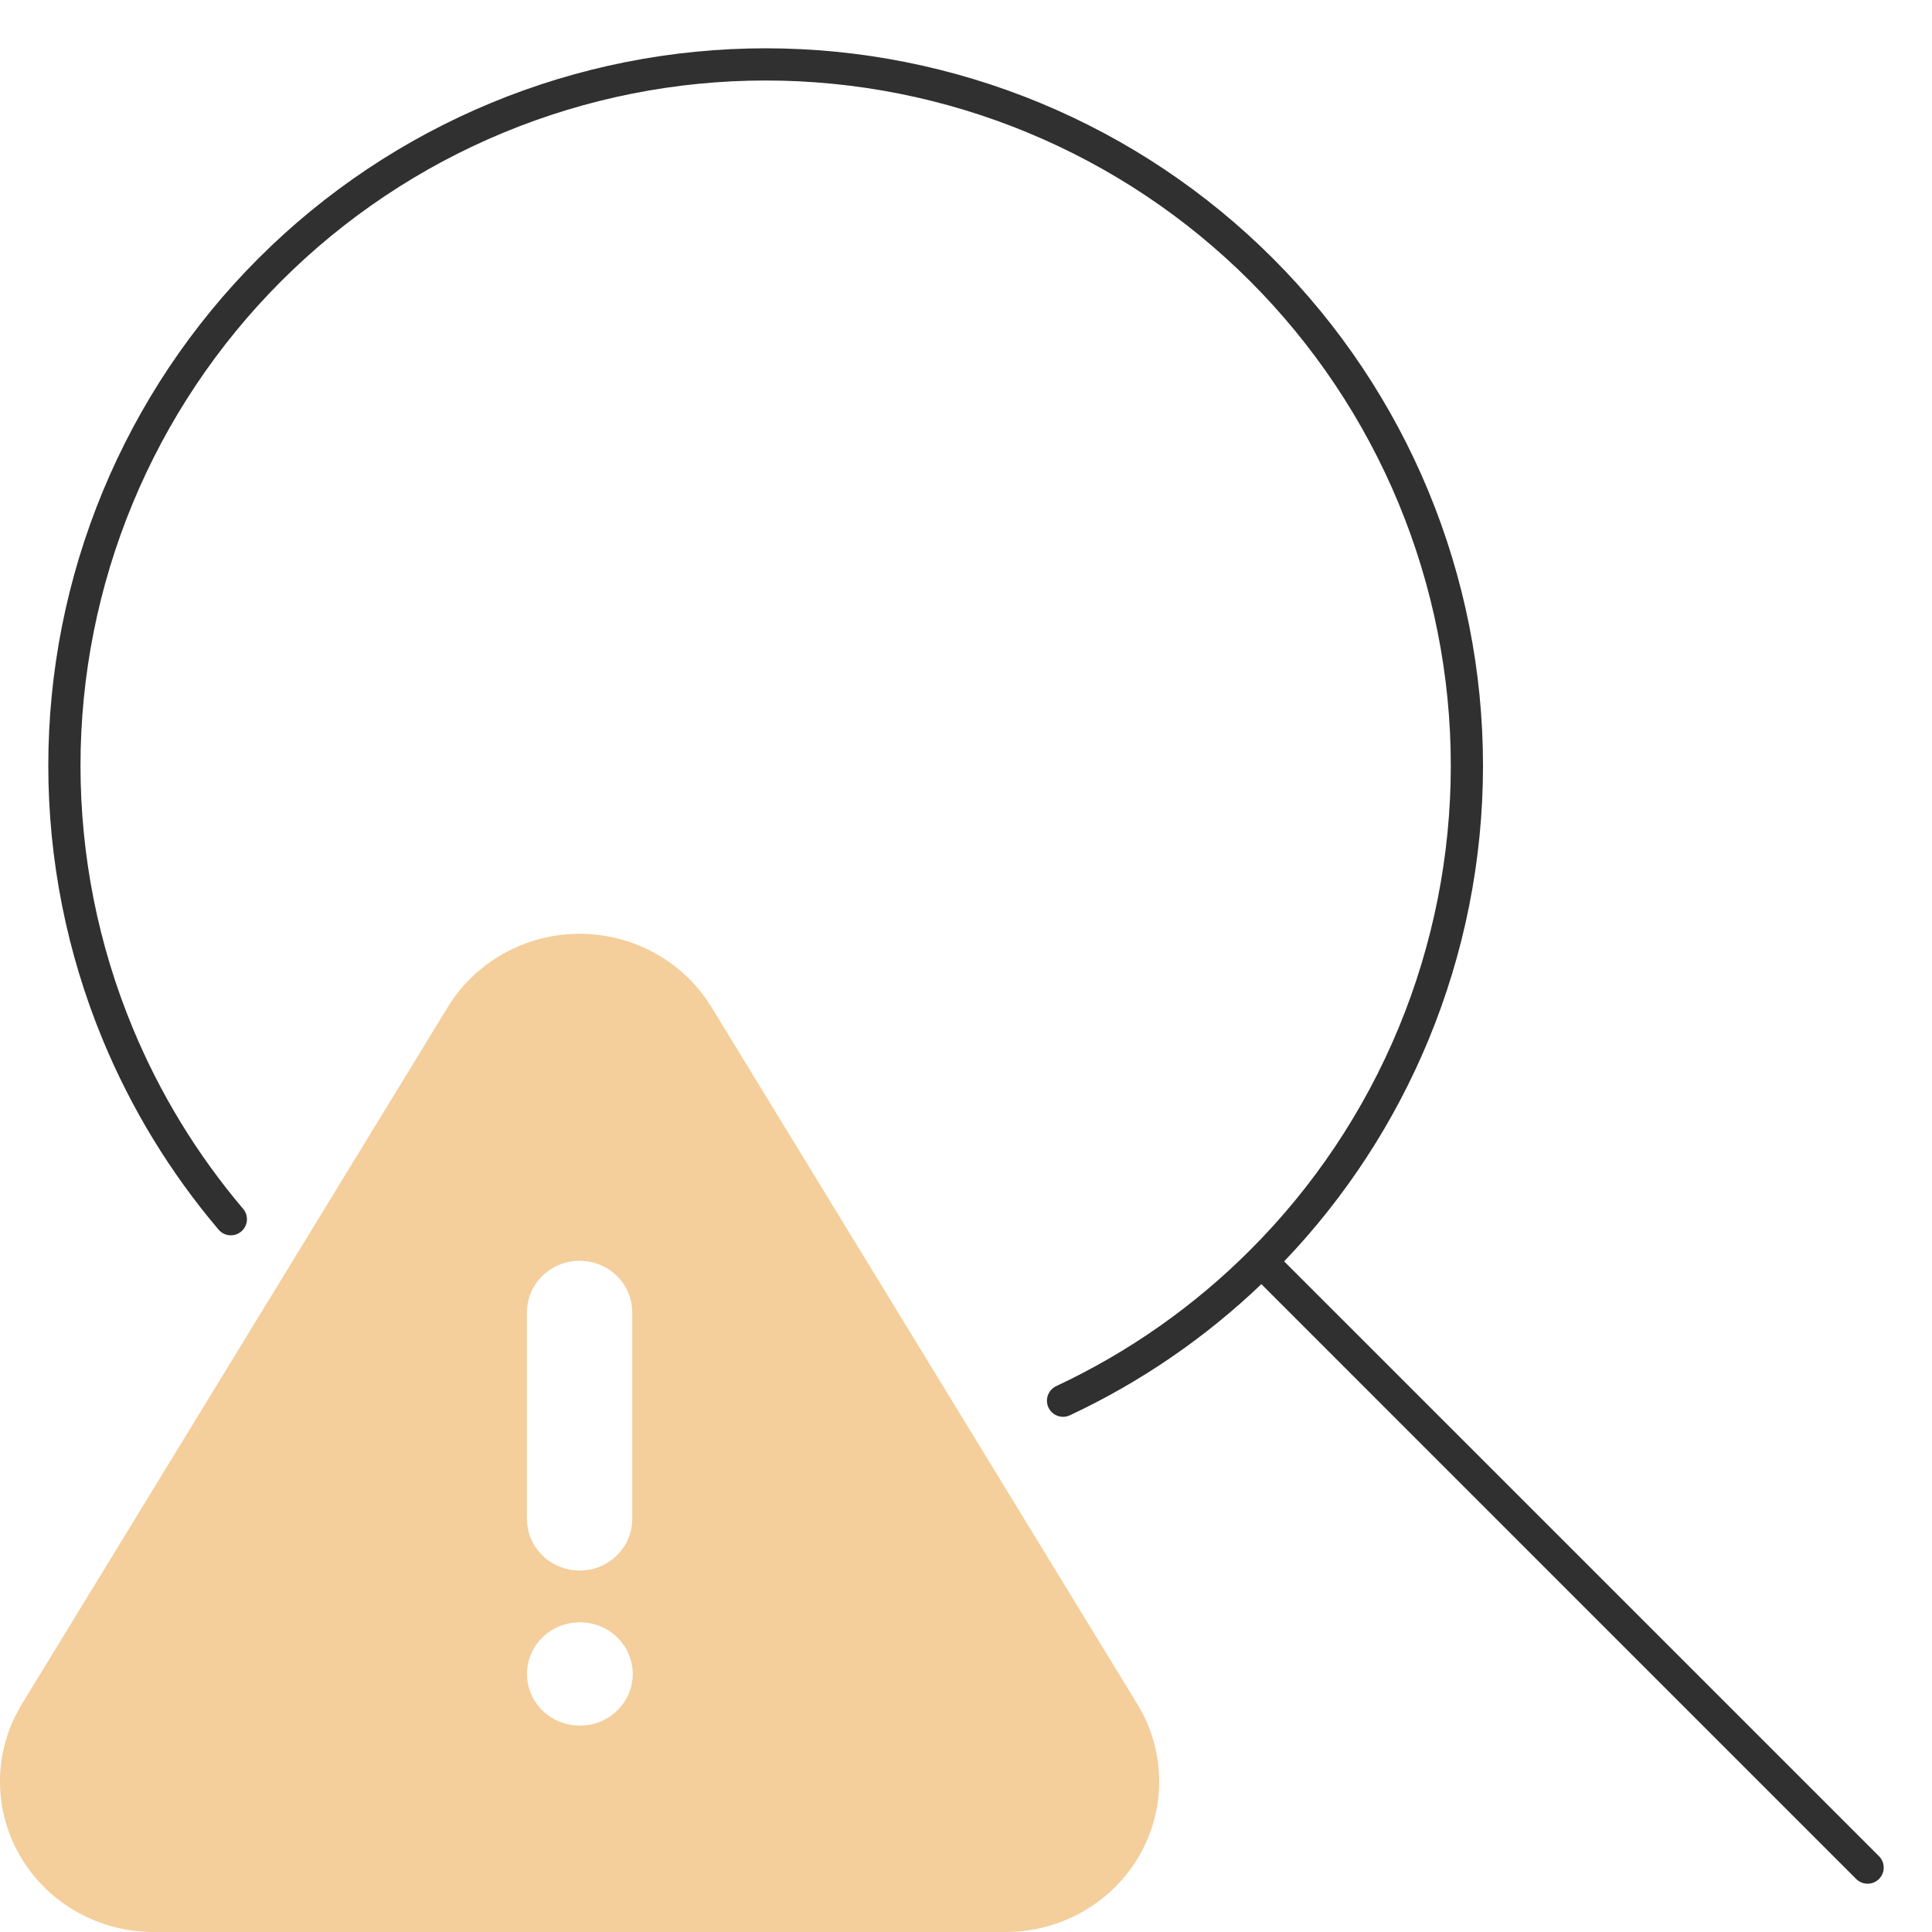
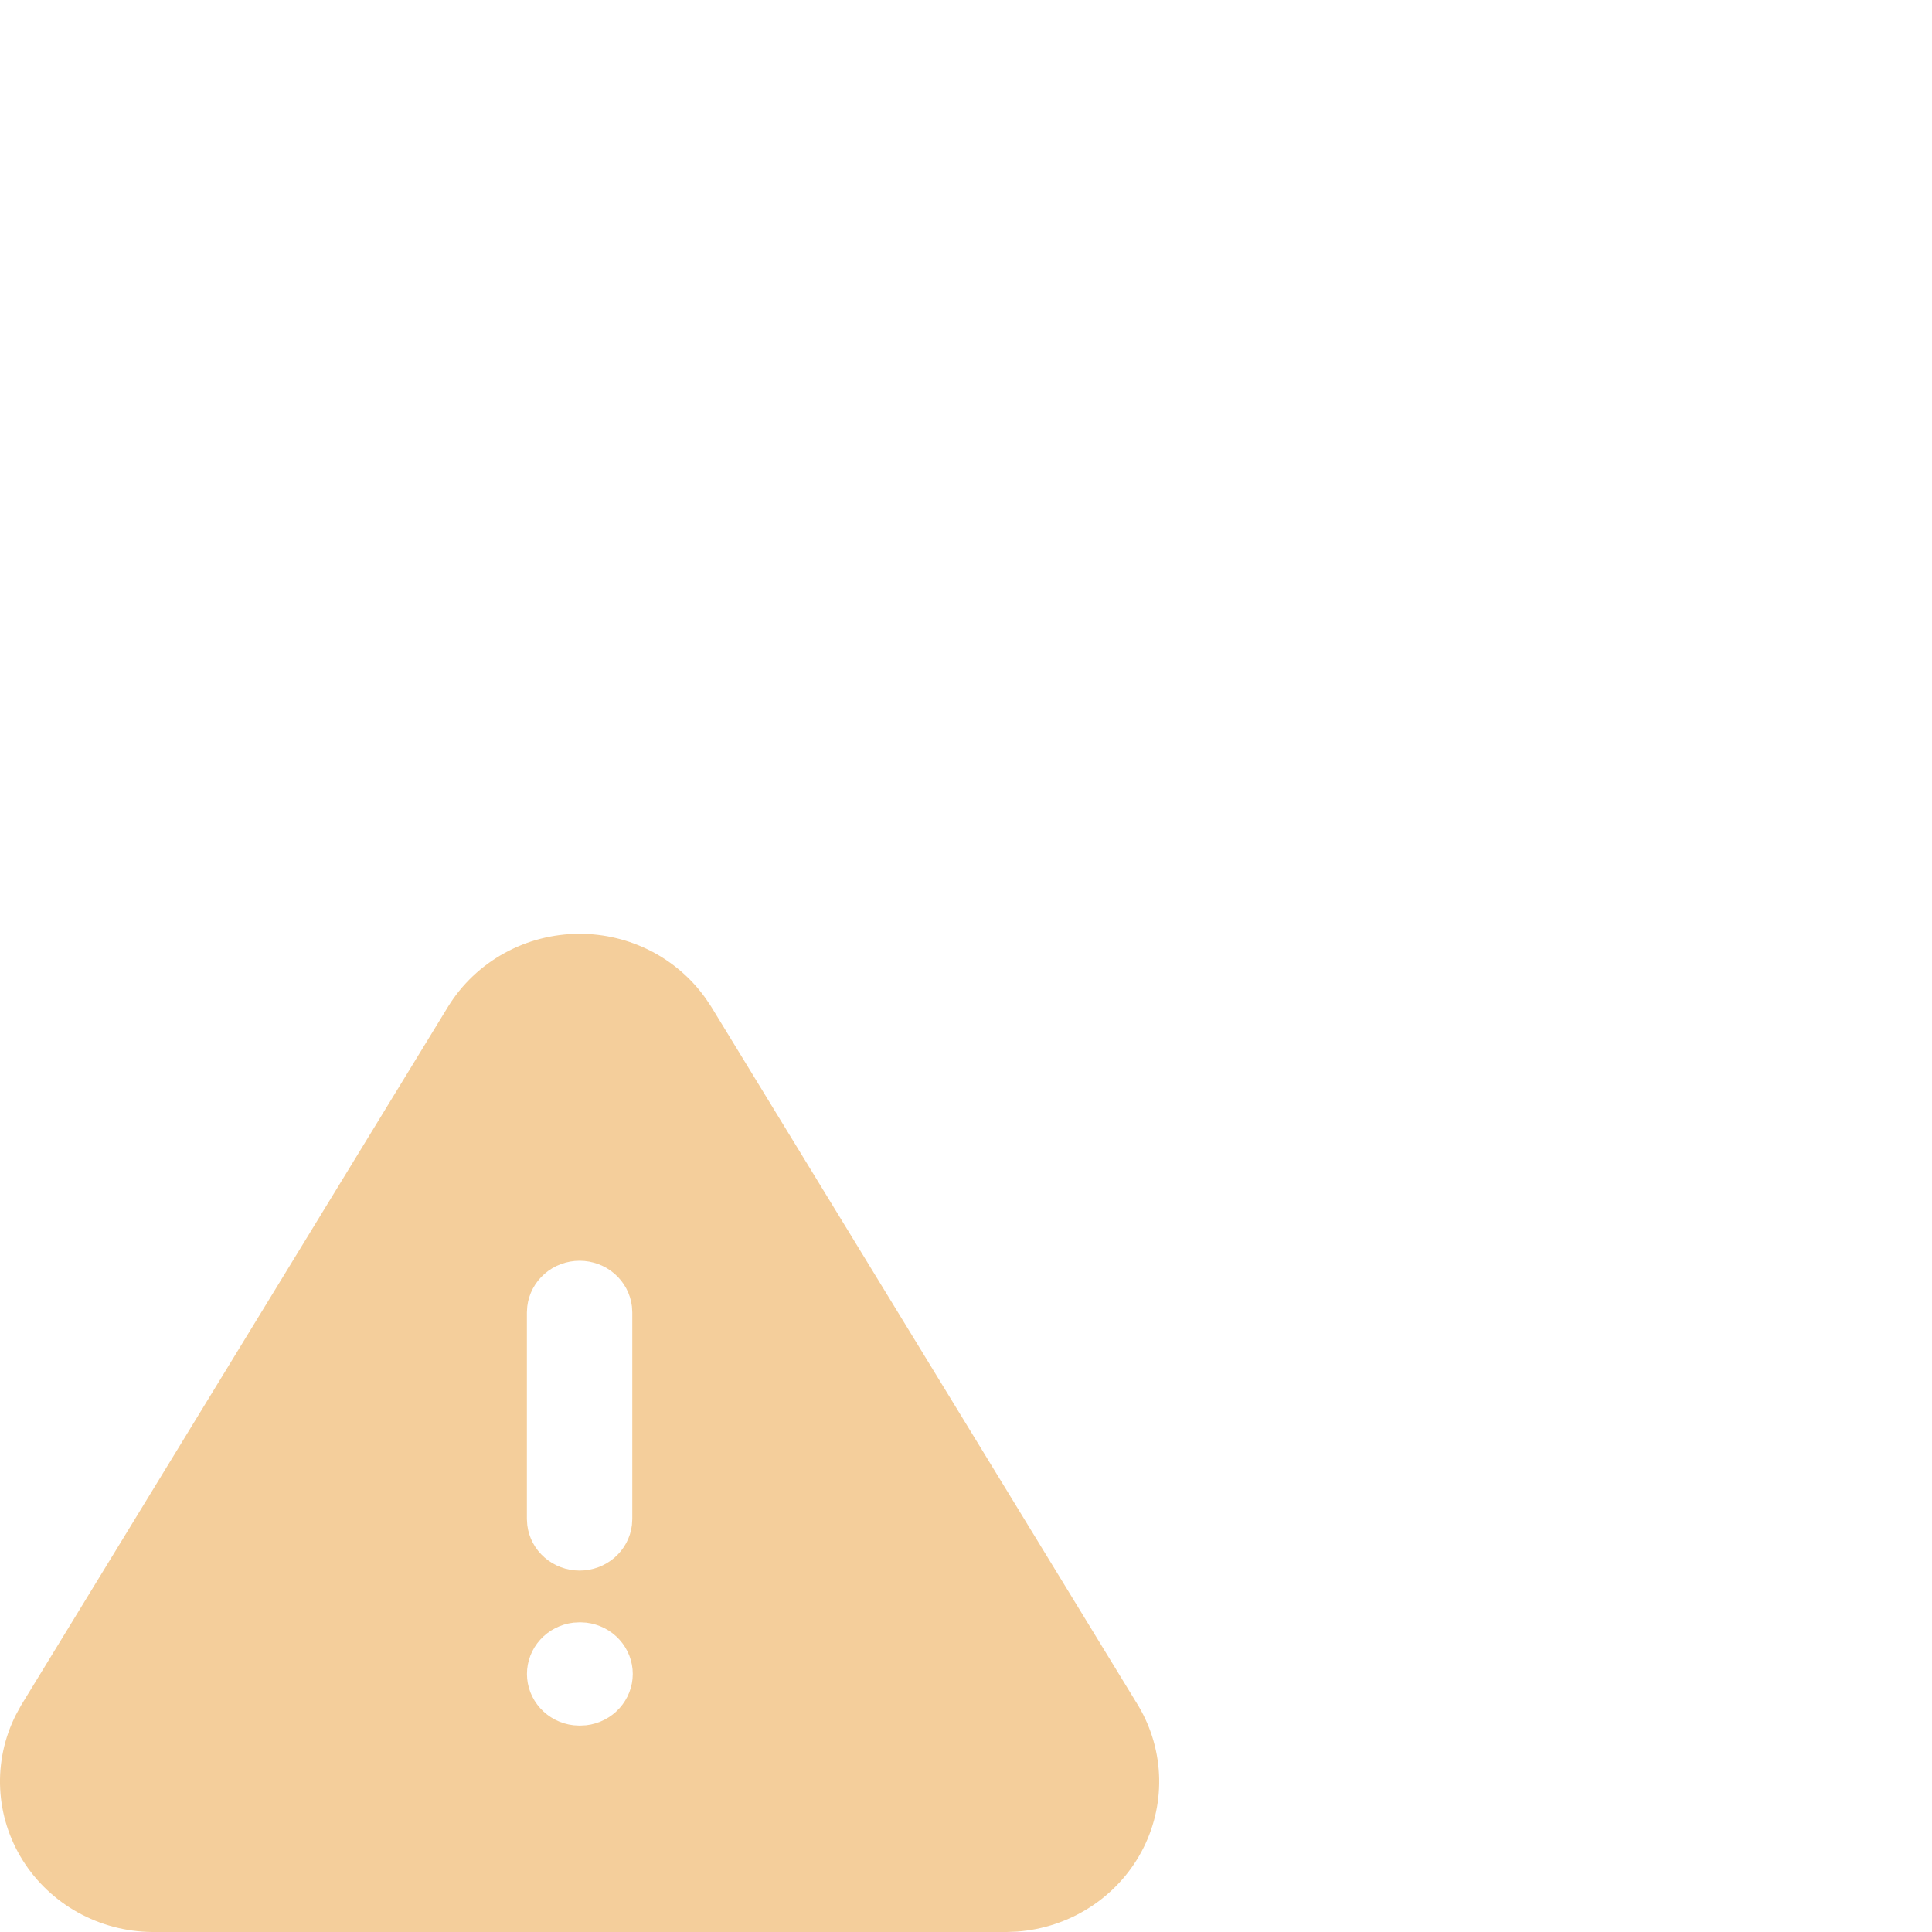
<svg xmlns="http://www.w3.org/2000/svg" width="60" height="60" viewBox="0 0 60 60" fill="none">
  <path d="M18 29C19.563 29 21.019 29.749 21.911 31L22.083 31.257L35.361 52.989C35.765 53.674 35.984 54.448 35.999 55.239C36.014 56.03 35.824 56.812 35.447 57.511C35.07 58.21 34.518 58.804 33.842 59.237C33.167 59.67 32.391 59.928 31.586 59.987L31.267 60H4.715C3.909 59.991 3.119 59.782 2.418 59.393C1.717 59.004 1.128 58.447 0.706 57.774C0.284 57.101 0.043 56.335 0.005 55.546C-0.033 54.757 0.134 53.972 0.49 53.263L0.652 52.966L13.923 31.25C14.348 30.564 14.947 29.996 15.661 29.602C16.375 29.207 17.18 29 18 29ZM18.016 50.382L17.808 50.393C17.411 50.44 17.044 50.627 16.778 50.921C16.512 51.215 16.365 51.593 16.365 51.986C16.365 52.379 16.512 52.758 16.778 53.051C17.044 53.345 17.411 53.533 17.808 53.579L18 53.59L18.208 53.579C18.605 53.533 18.972 53.345 19.238 53.051C19.504 52.758 19.651 52.379 19.651 51.986C19.651 51.593 19.504 51.215 19.238 50.921C18.972 50.627 18.605 50.44 18.208 50.393L18.016 50.382ZM18 39.154C17.599 39.154 17.212 39.298 16.913 39.559C16.613 39.82 16.422 40.18 16.375 40.57L16.363 40.758V47.174L16.375 47.362C16.422 47.752 16.614 48.111 16.913 48.371C17.213 48.632 17.599 48.776 18 48.776C18.4 48.776 18.787 48.632 19.087 48.371C19.386 48.111 19.578 47.752 19.625 47.362L19.636 47.174V40.758L19.625 40.57C19.578 40.18 19.387 39.82 19.087 39.559C18.788 39.298 18.401 39.154 18 39.154Z" fill="#F4CE9B" />
-   <path fill-rule="evenodd" clip-rule="evenodd" d="M15.252 3.196C17.955 2.076 20.852 1.5 23.778 1.5C26.703 1.5 29.6 2.076 32.303 3.196C35.006 4.315 37.462 5.956 39.531 8.025C41.599 10.094 43.24 12.55 44.36 15.252C45.479 17.955 46.056 20.852 46.056 23.778C46.056 26.703 45.479 29.6 44.36 32.303C43.304 34.852 41.785 37.181 39.88 39.173L58.354 57.646C58.549 57.842 58.549 58.158 58.354 58.354C58.158 58.549 57.842 58.549 57.646 58.354L39.173 39.88C37.424 41.552 35.415 42.928 33.226 43.953C32.976 44.07 32.678 43.962 32.561 43.712C32.444 43.462 32.552 43.164 32.802 43.047C35.037 42.001 37.075 40.572 38.823 38.823C40.799 36.848 42.367 34.502 43.436 31.92C44.505 29.339 45.056 26.572 45.056 23.778C45.056 20.983 44.505 18.217 43.436 15.635C42.367 13.054 40.799 10.708 38.823 8.732C36.848 6.756 34.502 5.189 31.92 4.12C29.339 3.05 26.572 2.5 23.778 2.5C20.983 2.5 18.217 3.05 15.635 4.12C13.054 5.189 10.708 6.756 8.732 8.732C6.756 10.708 5.189 13.054 4.12 15.635C3.05 18.217 2.5 20.983 2.5 23.778C2.5 26.572 3.05 29.339 4.12 31.92C4.966 33.964 6.124 35.859 7.55 37.541C7.729 37.751 7.703 38.067 7.492 38.245C7.282 38.424 6.966 38.398 6.788 38.187C5.295 36.427 4.082 34.443 3.196 32.303C2.076 29.6 1.5 26.703 1.5 23.778C1.5 20.852 2.076 17.955 3.196 15.252C4.315 12.55 5.956 10.094 8.025 8.025C10.094 5.956 12.55 4.315 15.252 3.196Z" fill="#303030" />
</svg>